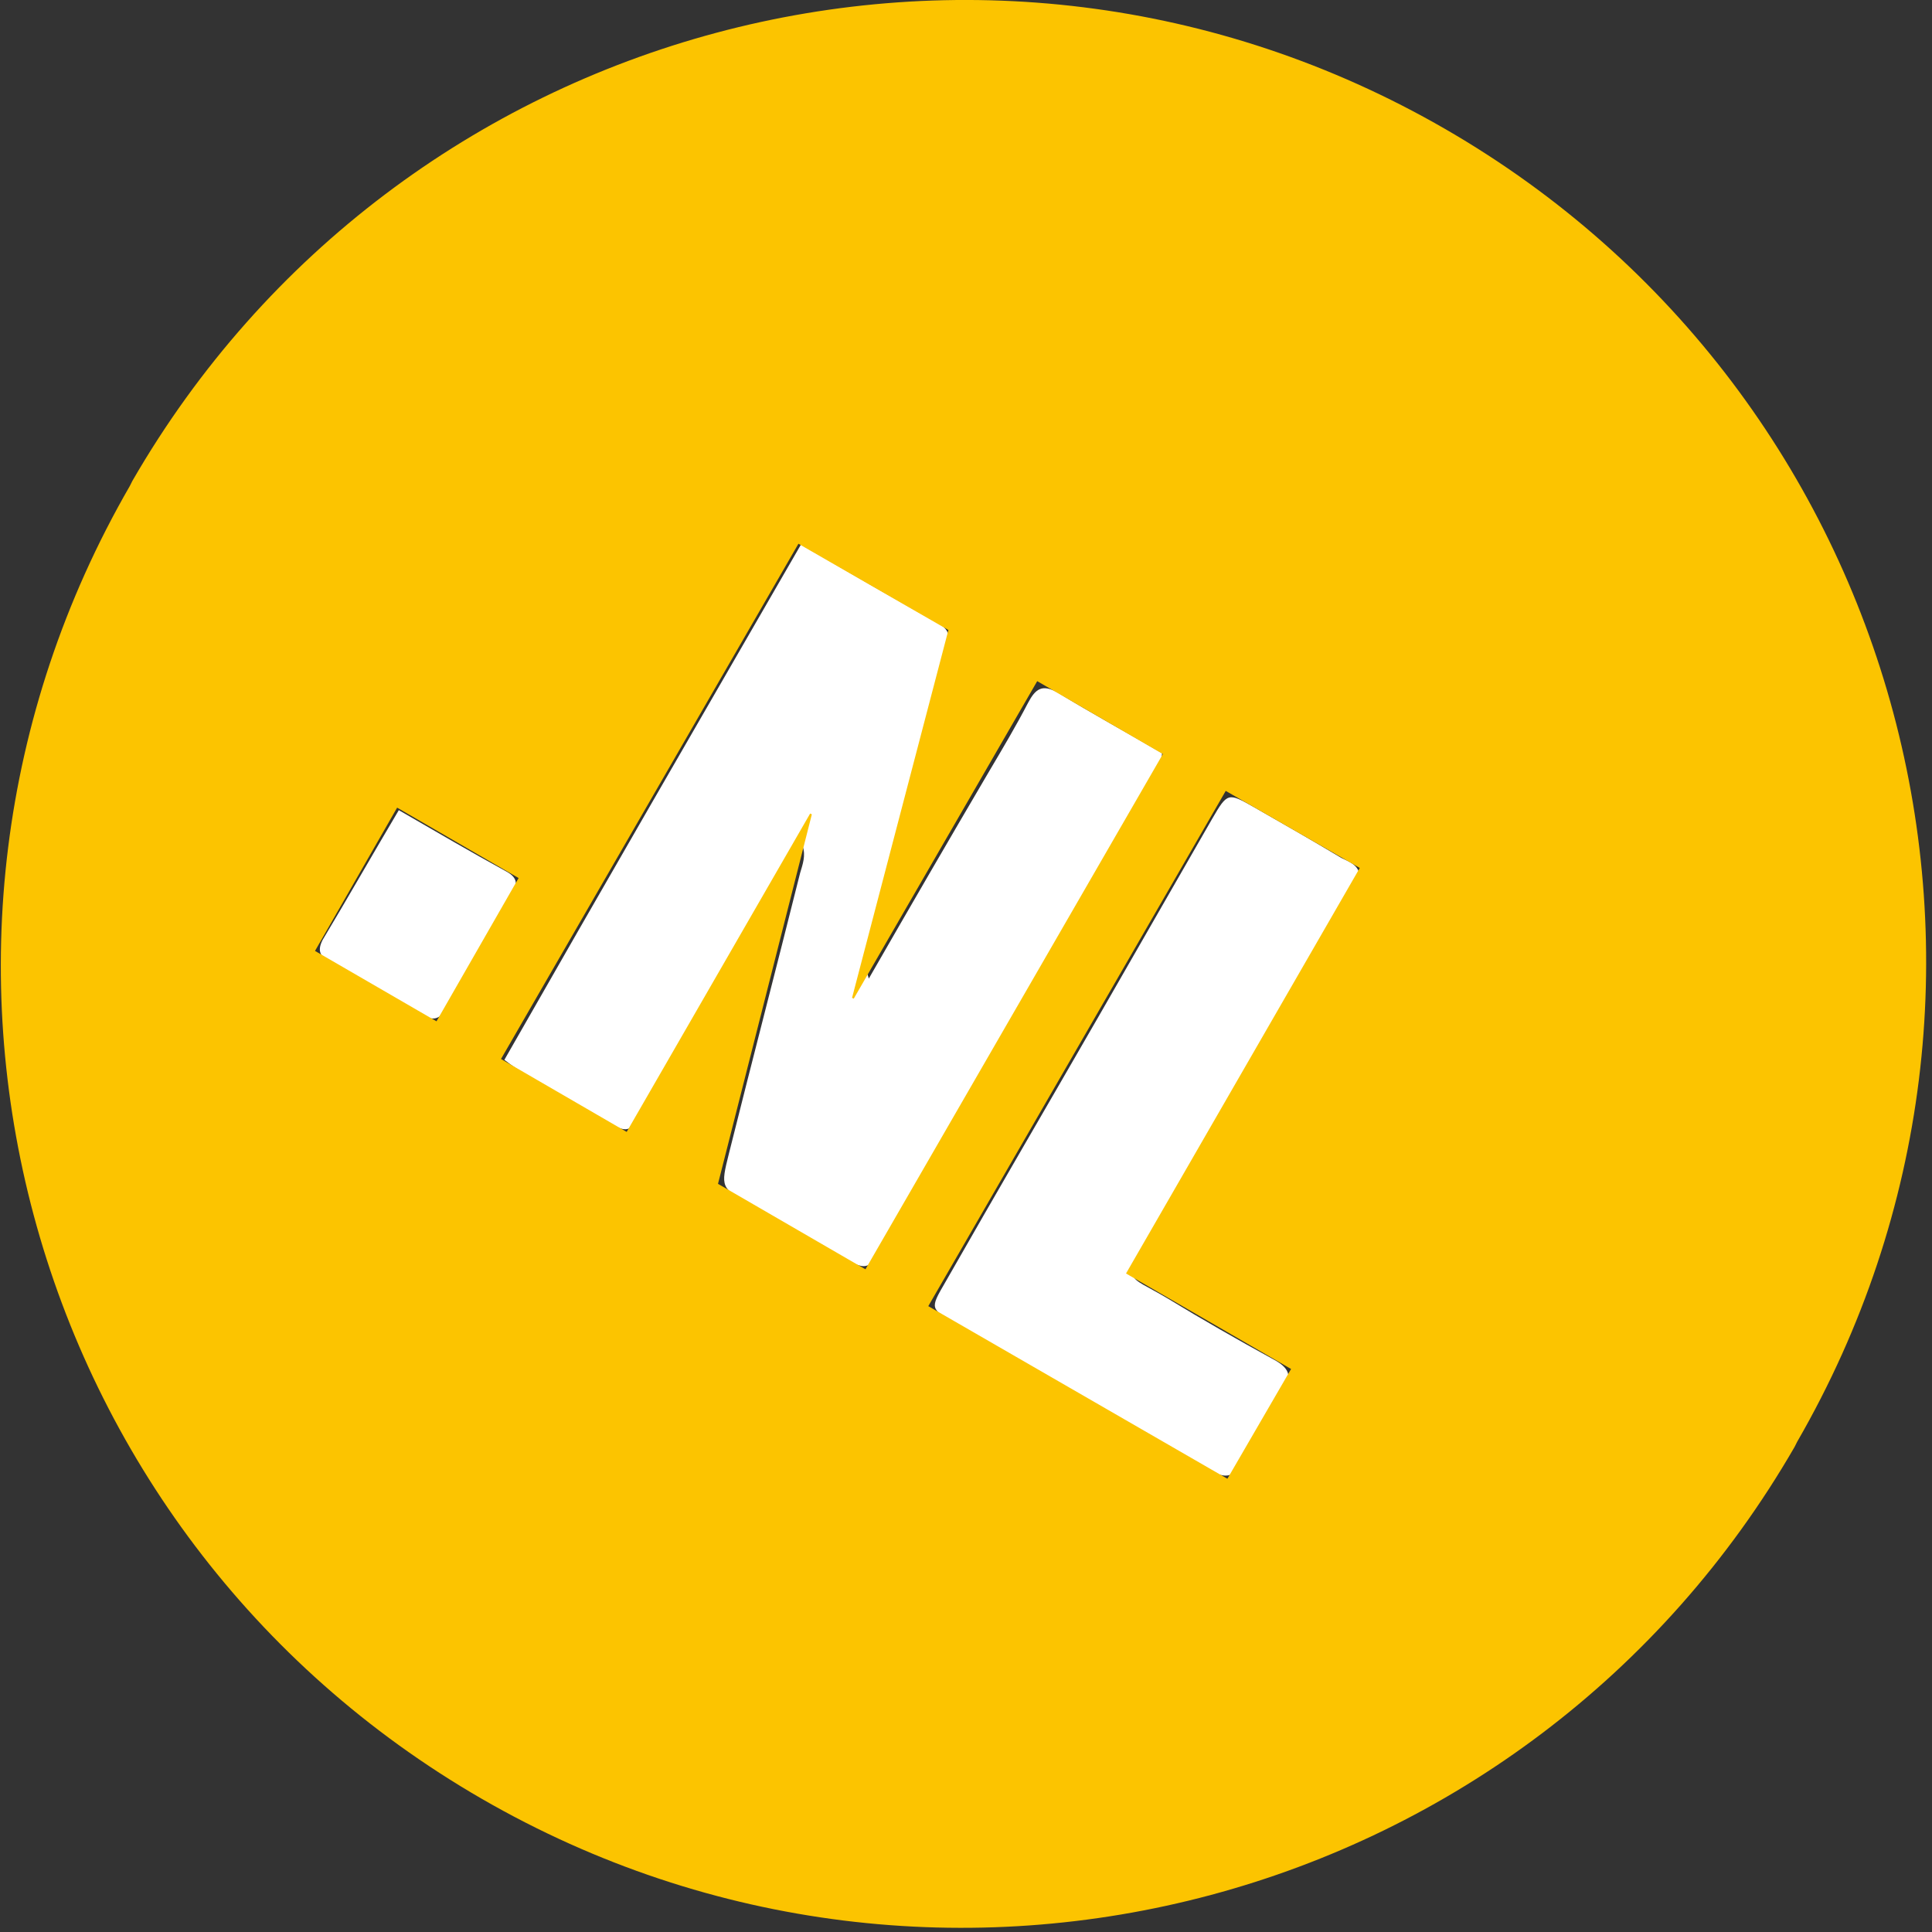
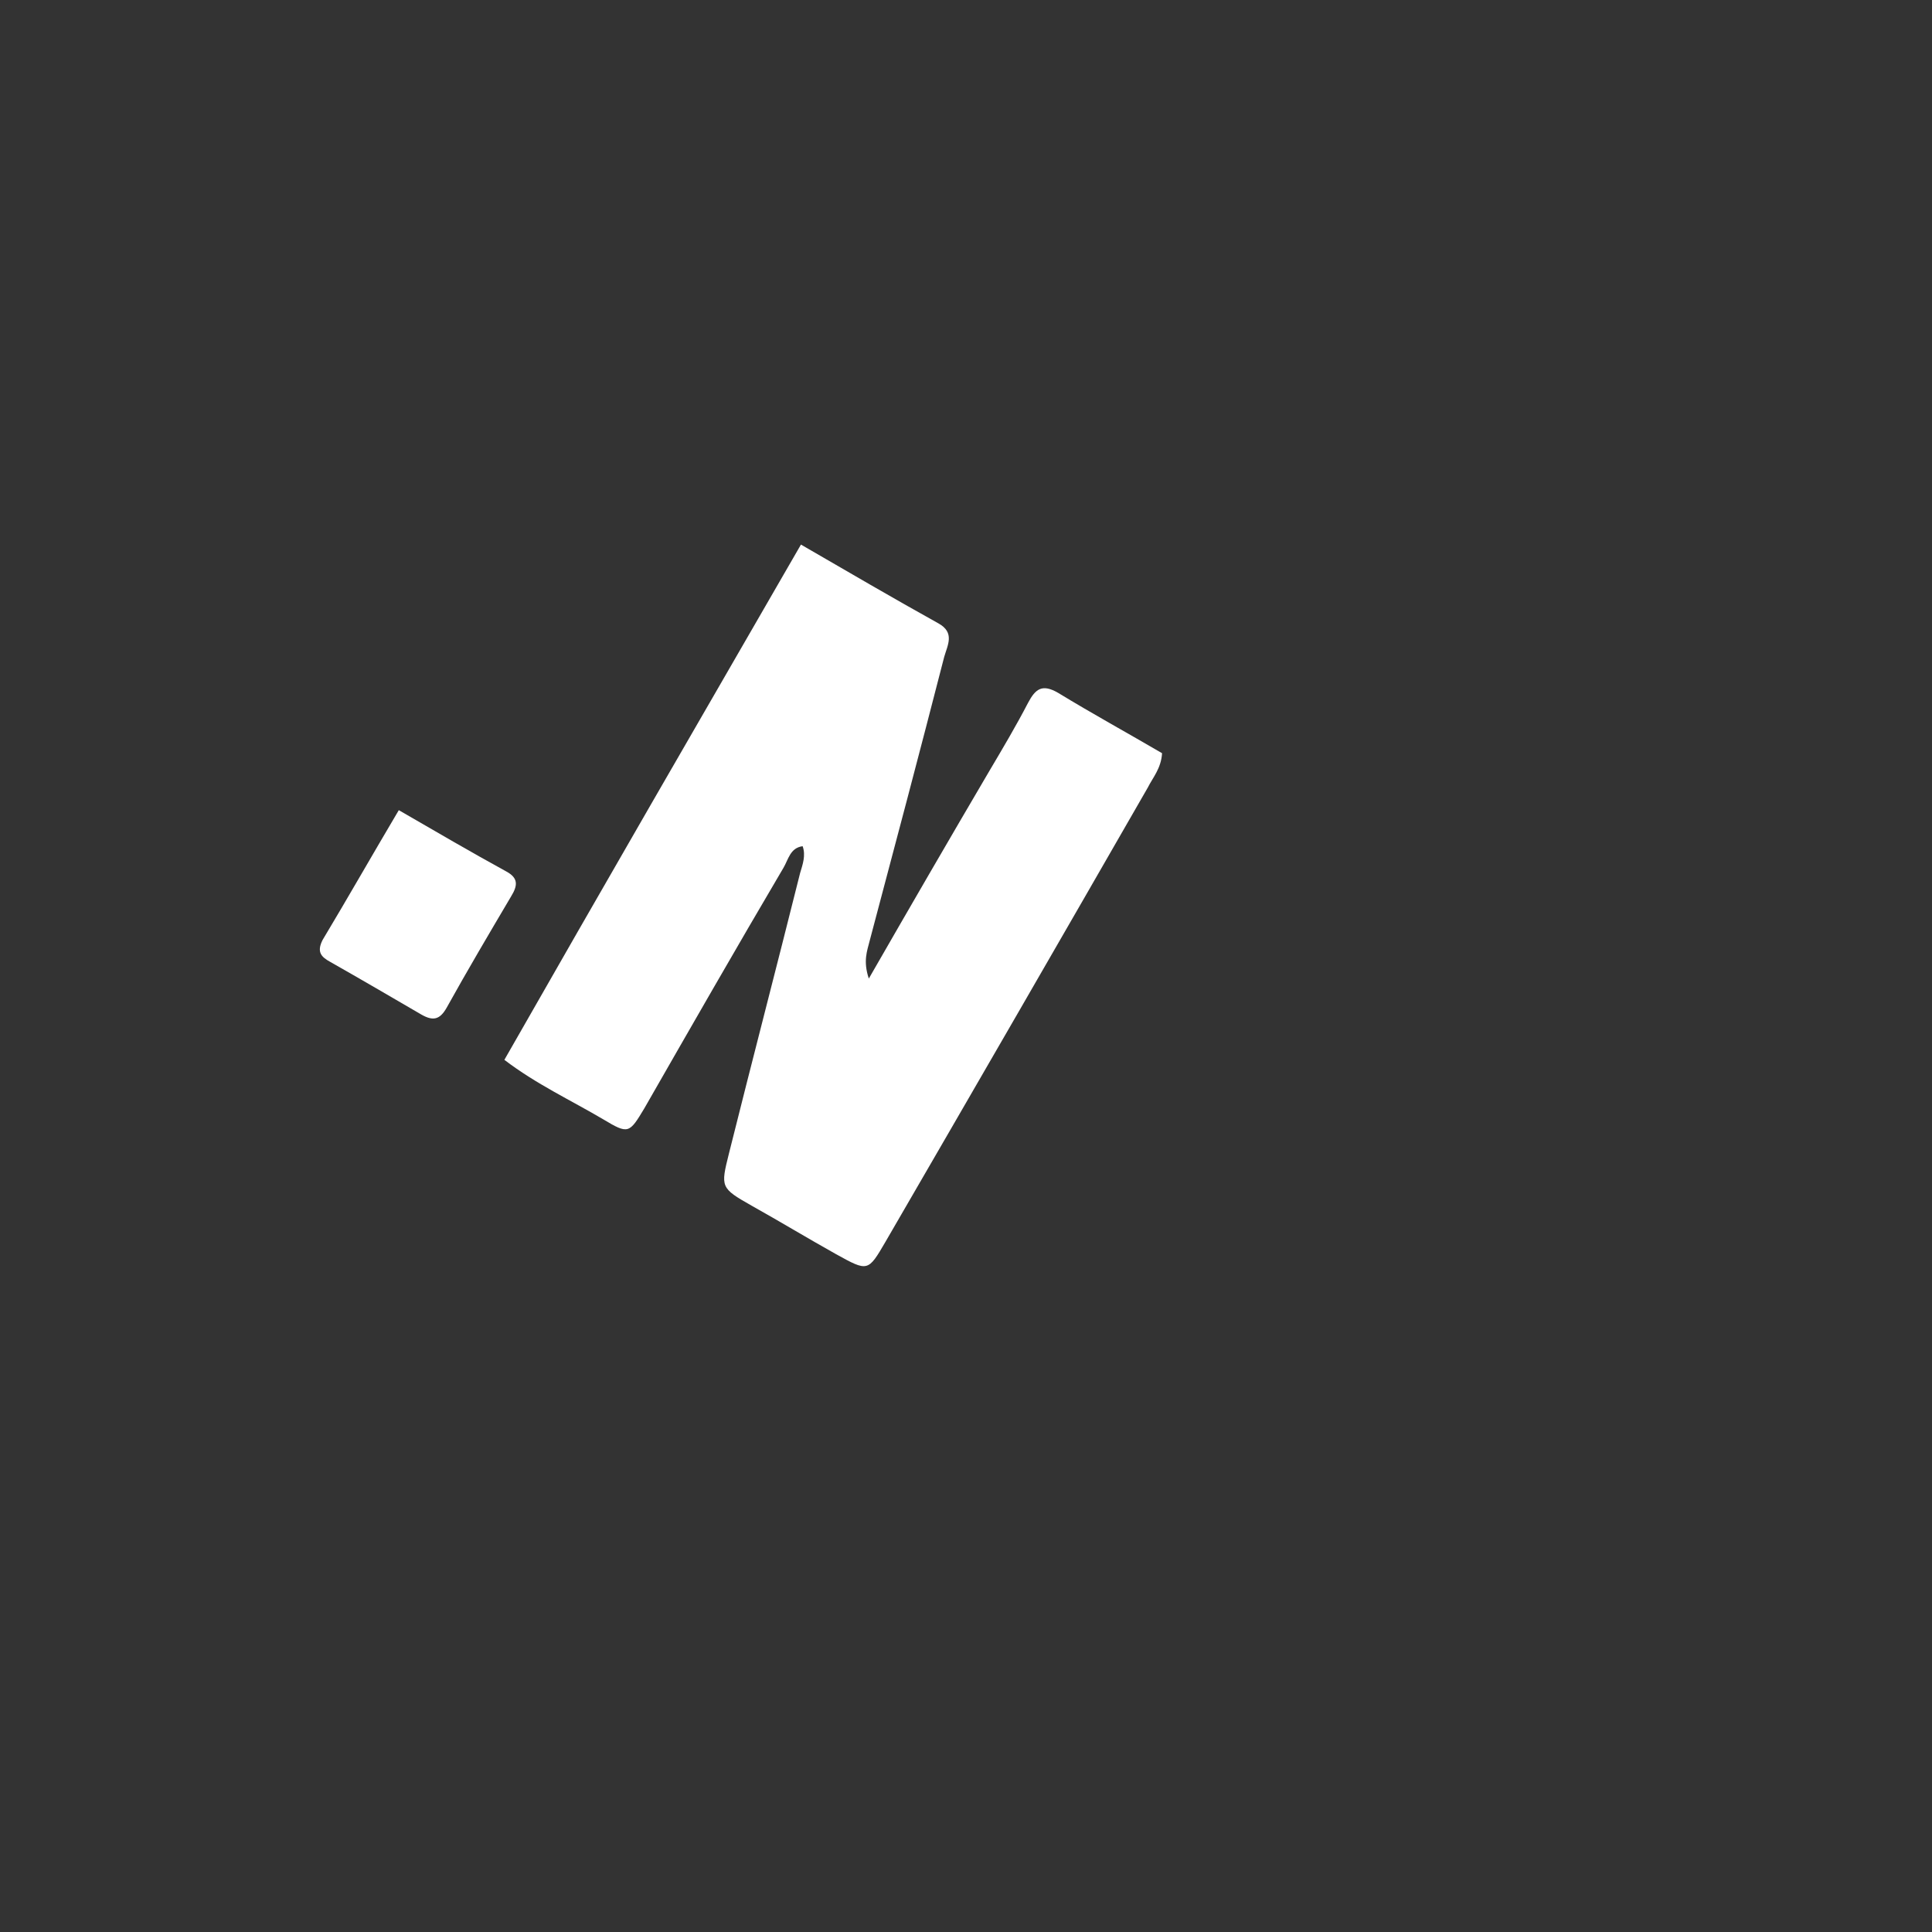
<svg xmlns="http://www.w3.org/2000/svg" version="1.1" id="Layer_1" x="0px" y="0px" viewBox="0 0 230.6 230.6" style="enable-background:new 0 0 230.6 230.6;" xml:space="preserve">
  <rect x="0" y="0" width="230.6" height="230.6" fill="#333333" stroke="none" />
  <style type="text/css">
	.st0{fill:#FFFFFF;}
	.st1{fill:#FCC400;}
</style>
  <path class="st0" d="M103.7,116.8c5-8.7,9.7-16.8,14.4-24.8c1.6-2.7,3.2-5.4,4.6-8.1c0.9-1.7,1.7-2.3,3.6-1.2  c4.1,2.5,8.3,4.8,12.4,7.2c-0.1,1.8-1.1,2.9-1.7,4.1c-10.4,18.1-20.8,36.1-31.3,54.2c-2.1,3.6-2.1,3.6-5.9,1.5  c-3.4-1.9-6.7-3.9-10.1-5.8c-3.7-2.1-3.7-2.2-2.7-6.2c2.8-11.2,5.7-22.3,8.5-33.5c0.3-1,0.7-2.1,0.3-3.2c-1.5,0.2-1.7,1.6-2.3,2.6  c-5.6,9.5-11.1,19.1-16.6,28.7c-1.8,3-1.9,3.1-4.9,1.3c-3.9-2.3-8-4.2-11.8-7.1C71.9,106,83.7,85.6,95.6,65c5.7,3.3,11,6.4,16.4,9.4  c2,1.1,1.1,2.6,0.7,4c-2.9,11.3-5.9,22.6-8.9,33.9C103.5,113.5,103,114.7,103.7,116.8z" />
-   <path class="st0" d="M162.3,104.5c-0.5,0.9-1.1,2-1.7,3.1c-7.7,13.3-15.4,26.7-23.1,40c-3.3,5.7-3.3,4.3,1.9,7.4  c4.1,2.5,8.3,4.9,12.5,7.2c1.9,1,2.5,2,1.2,4c-1.7,2.6-3.3,5.3-4.7,8.1c-1.2,2.4-2.4,2.1-4.4,1c-9.9-5.8-19.9-11.5-29.9-17.3  c-3.1-1.8-3.1-1.8-1.3-4.9c6.1-10.7,12.3-21.3,18.4-31.9c4.5-7.8,9-15.7,13.5-23.5c1.8-3.1,1.9-3.1,4.9-1.4c3.5,2,7,4,10.5,6.1  C161.1,102.9,162.1,103.2,162.3,104.5z" />
  <path class="st0" d="M47.6,96.7c4.5,2.6,8.6,5,12.8,7.3c1.5,0.8,1.4,1.7,0.6,3c-2.6,4.4-5.2,8.8-7.7,13.3c-0.8,1.4-1.6,1.6-3,0.8  c-3.6-2.1-7.2-4.2-10.9-6.3c-1.1-0.6-1.6-1.2-0.9-2.6C41.5,107.2,44.4,102.1,47.6,96.7z" />
  <g>
-     <path class="st1" d="M172.5,15.4c-54.9-31.7-125-12.9-156.7,42L15.5,58c-31.7,54.9-12.9,125,42,156.7s125,12.9,156.7-42l0.3-0.6   C246.2,117.2,227.4,47.1,172.5,15.4z M52.1,121.9l-14.5-8.4l9.8-17.1l14.5,8.4L52.1,121.9z M85.7,141.3l11.2-44.1l-0.2-0.1   l-21.9,38l-15-8.7l35.5-61.5l17.9,10.3l-11.5,43.9l0.2,0.1l21.9-37.9l15,8.7l-35.5,61.5L85.7,141.3z M154.1,163.4l-7.6,13.1   l-35.7-20.6l35.5-61.5l16,9.2L134.4,152L154.1,163.4z" />
-   </g>
+     </g>
</svg>